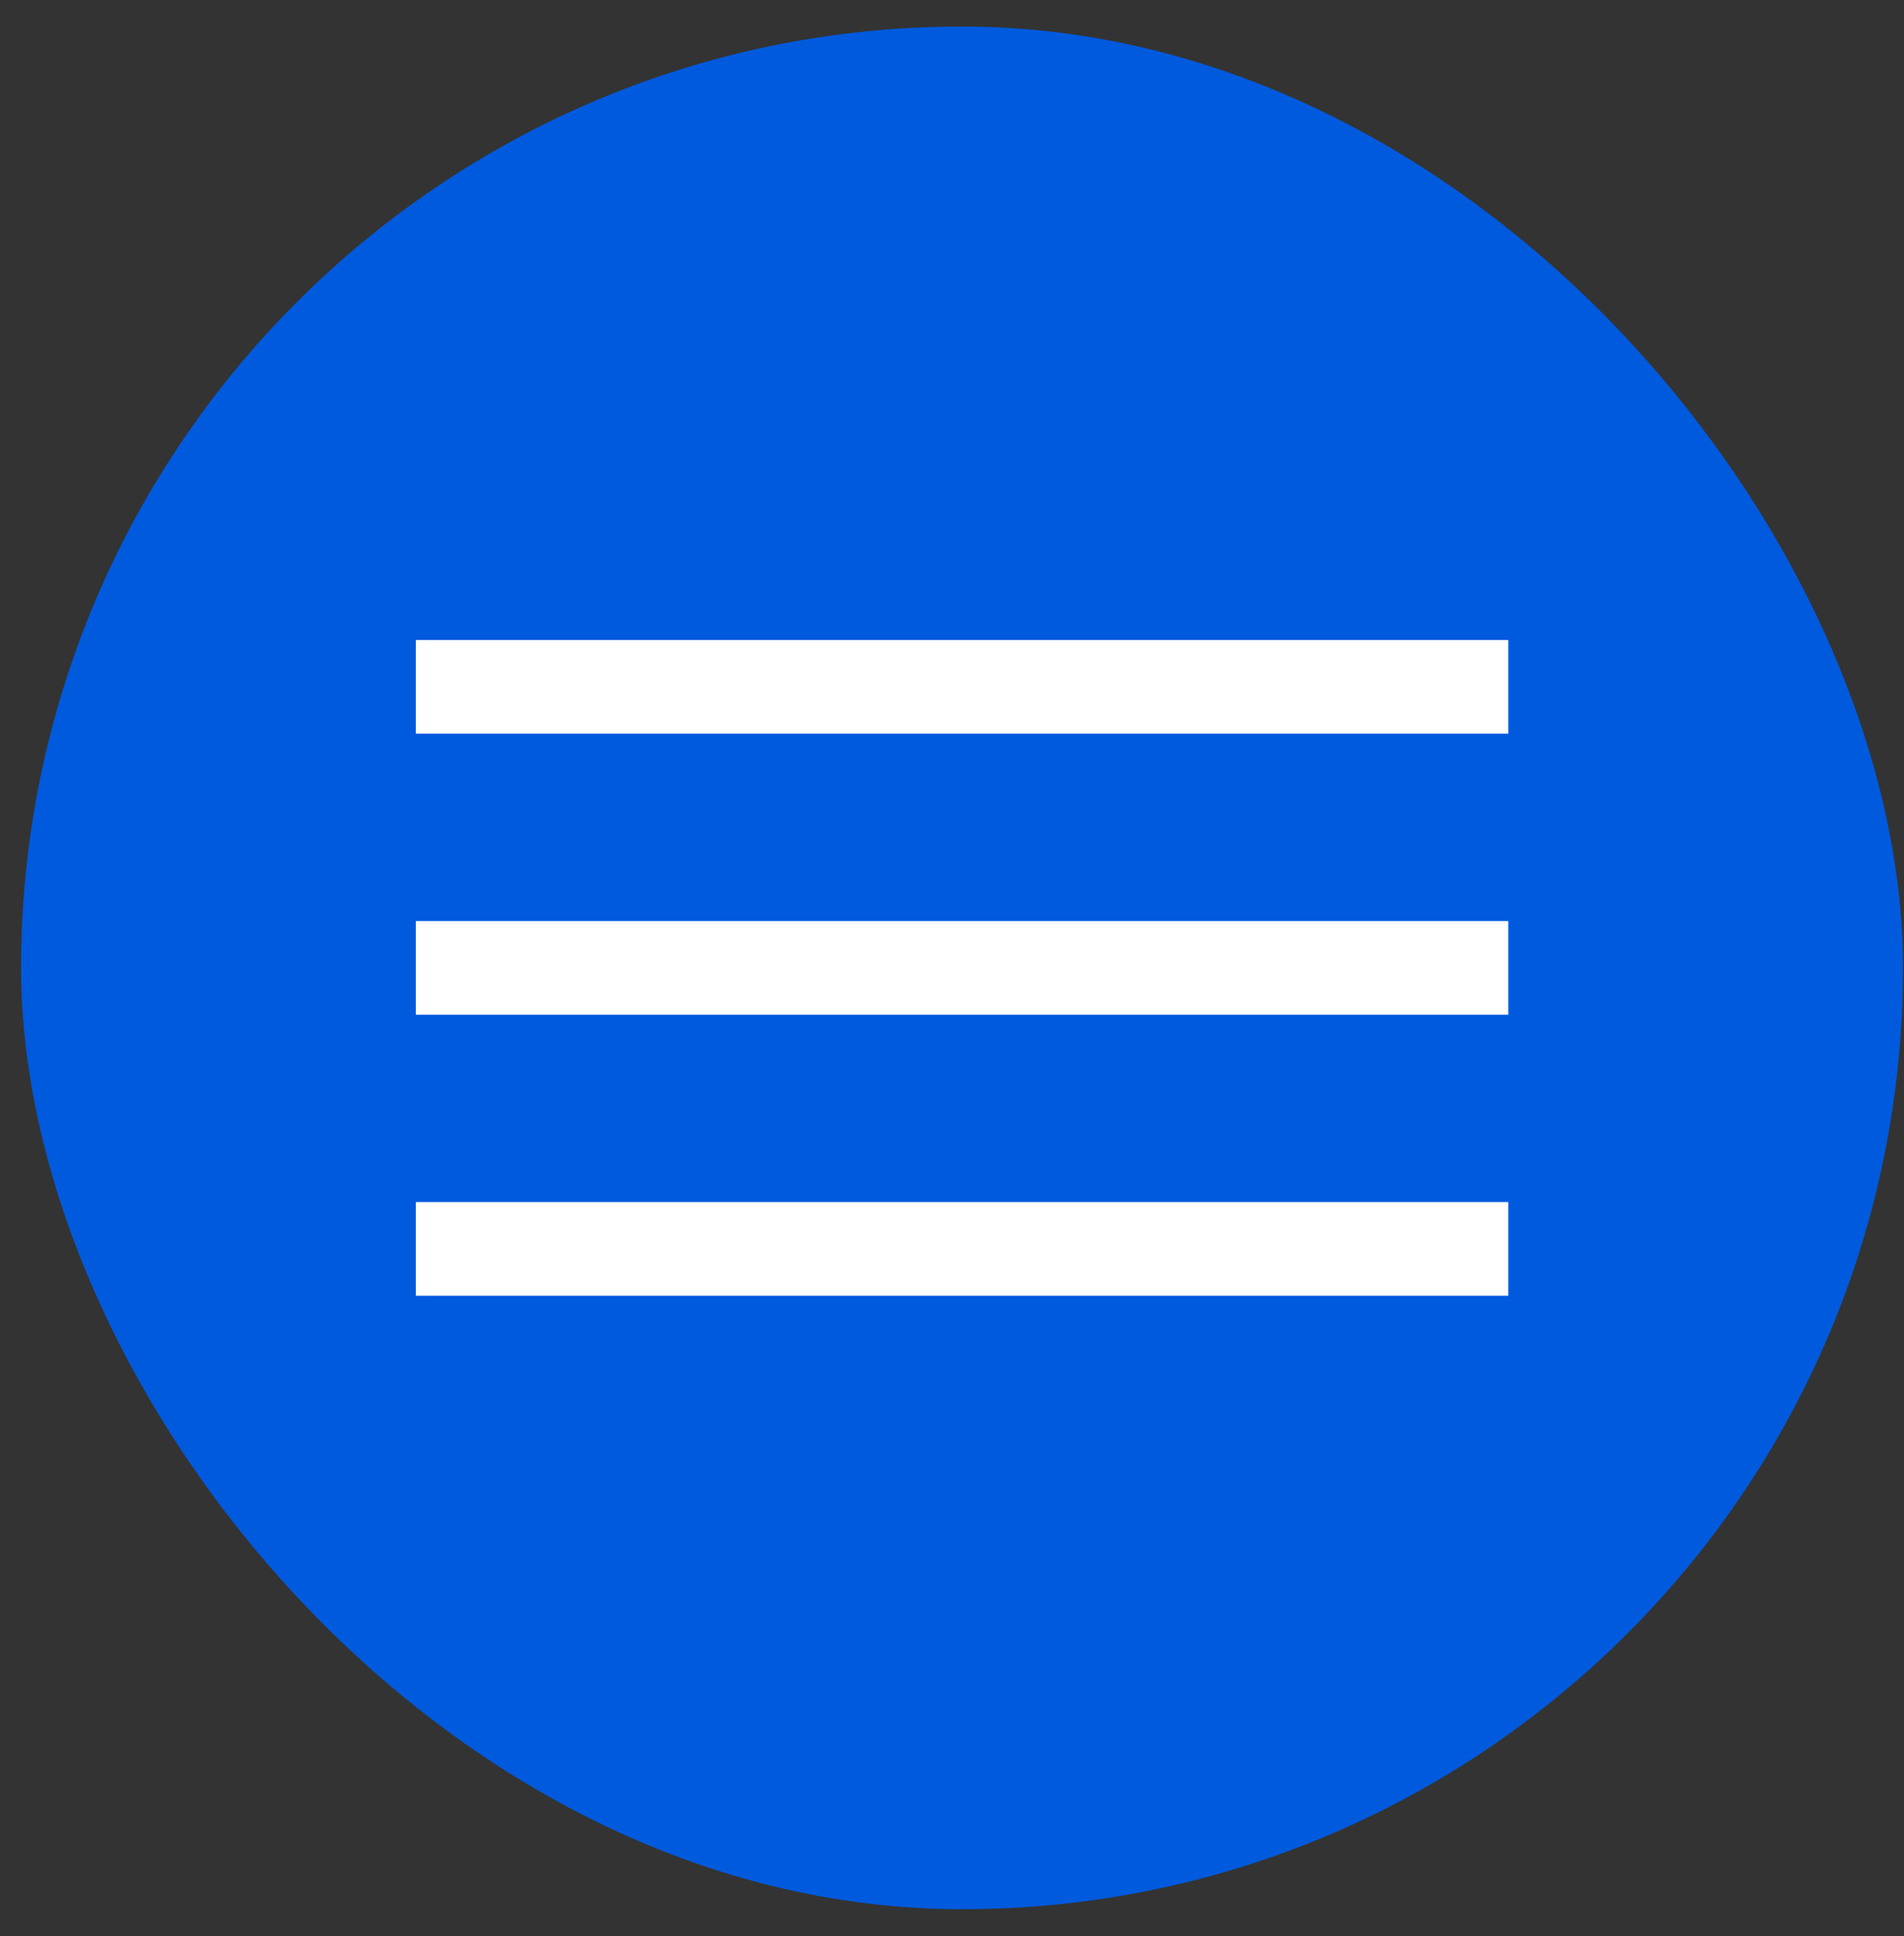
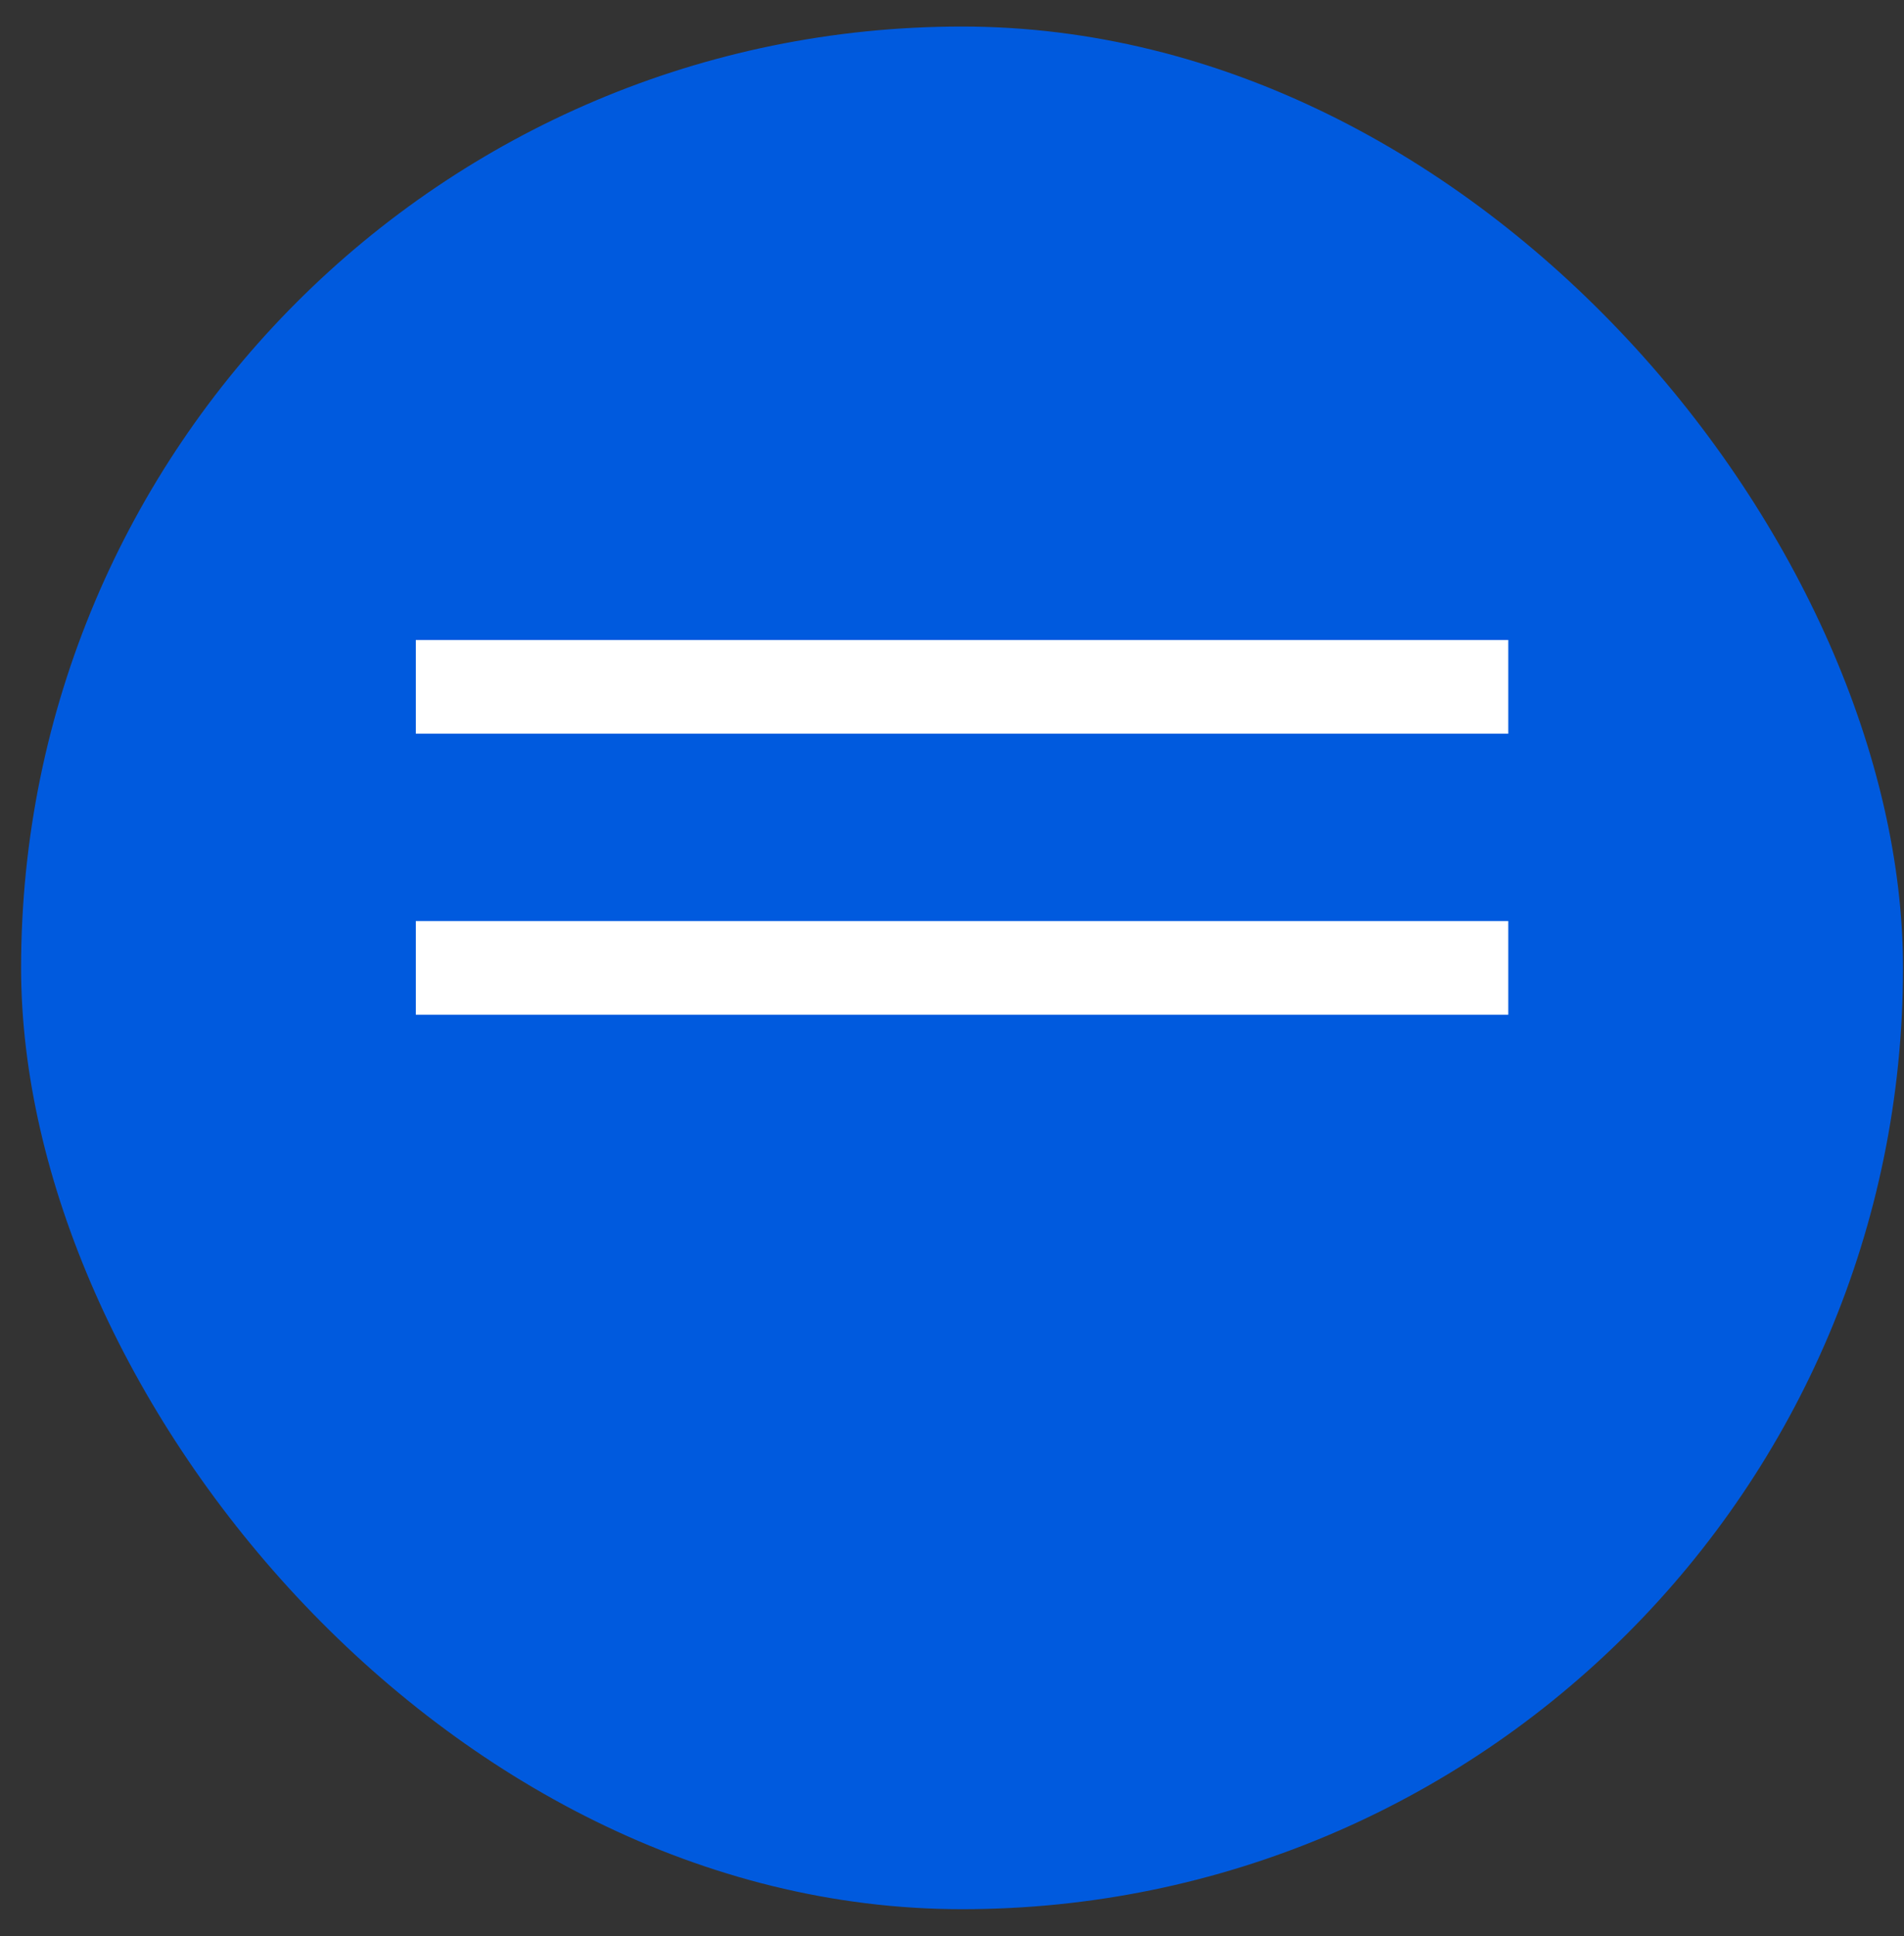
<svg xmlns="http://www.w3.org/2000/svg" width="61" height="62" viewBox="0 0 61 62" fill="none">
  <rect x="0" y="0" width="61" height="62" fill="#333333" stroke="none" />
  <rect x="0.676" y="0.85" width="60.292" height="60.292" rx="30.146" fill="#005ADE" />
  <rect x="13.322" y="29.496" width="35" height="3" fill="white" />
  <rect x="13.322" y="20.496" width="35" height="3" fill="white" />
-   <rect x="13.322" y="38.496" width="35" height="3" fill="white" />
</svg>